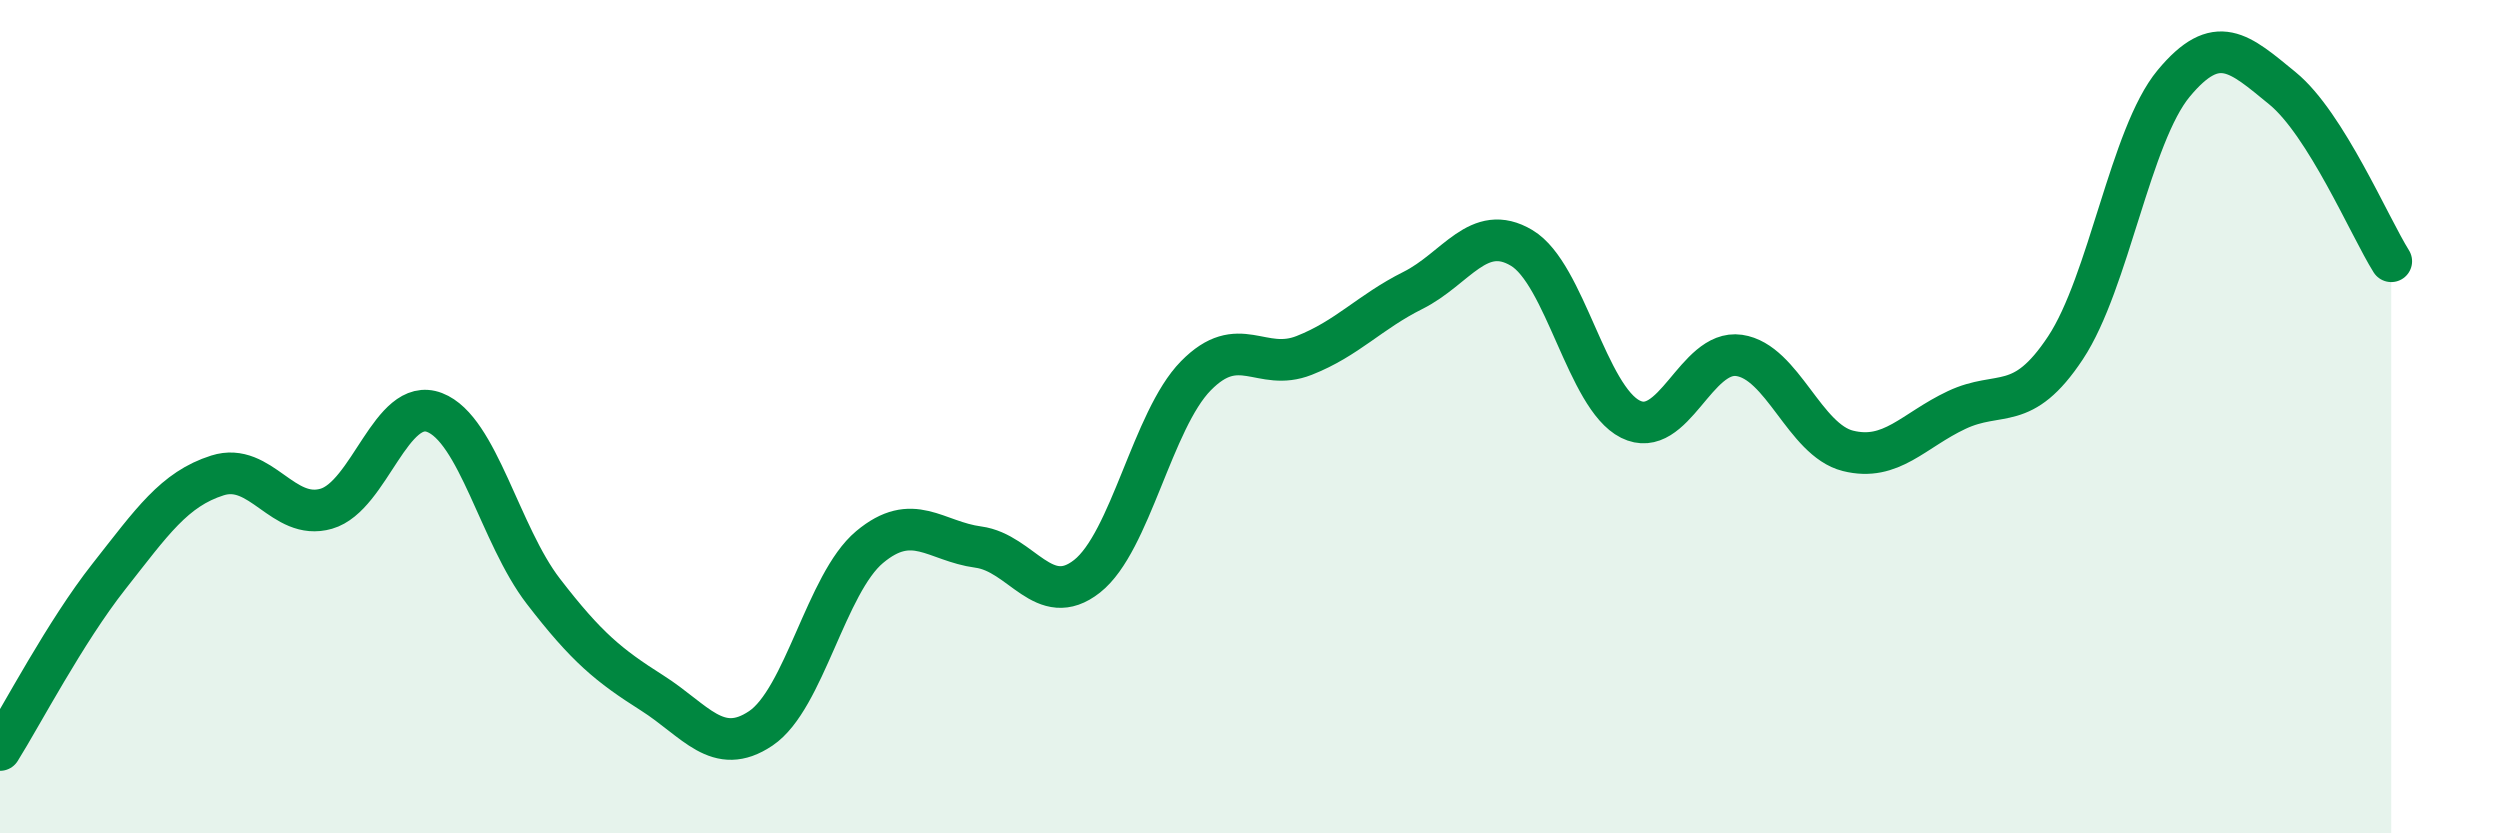
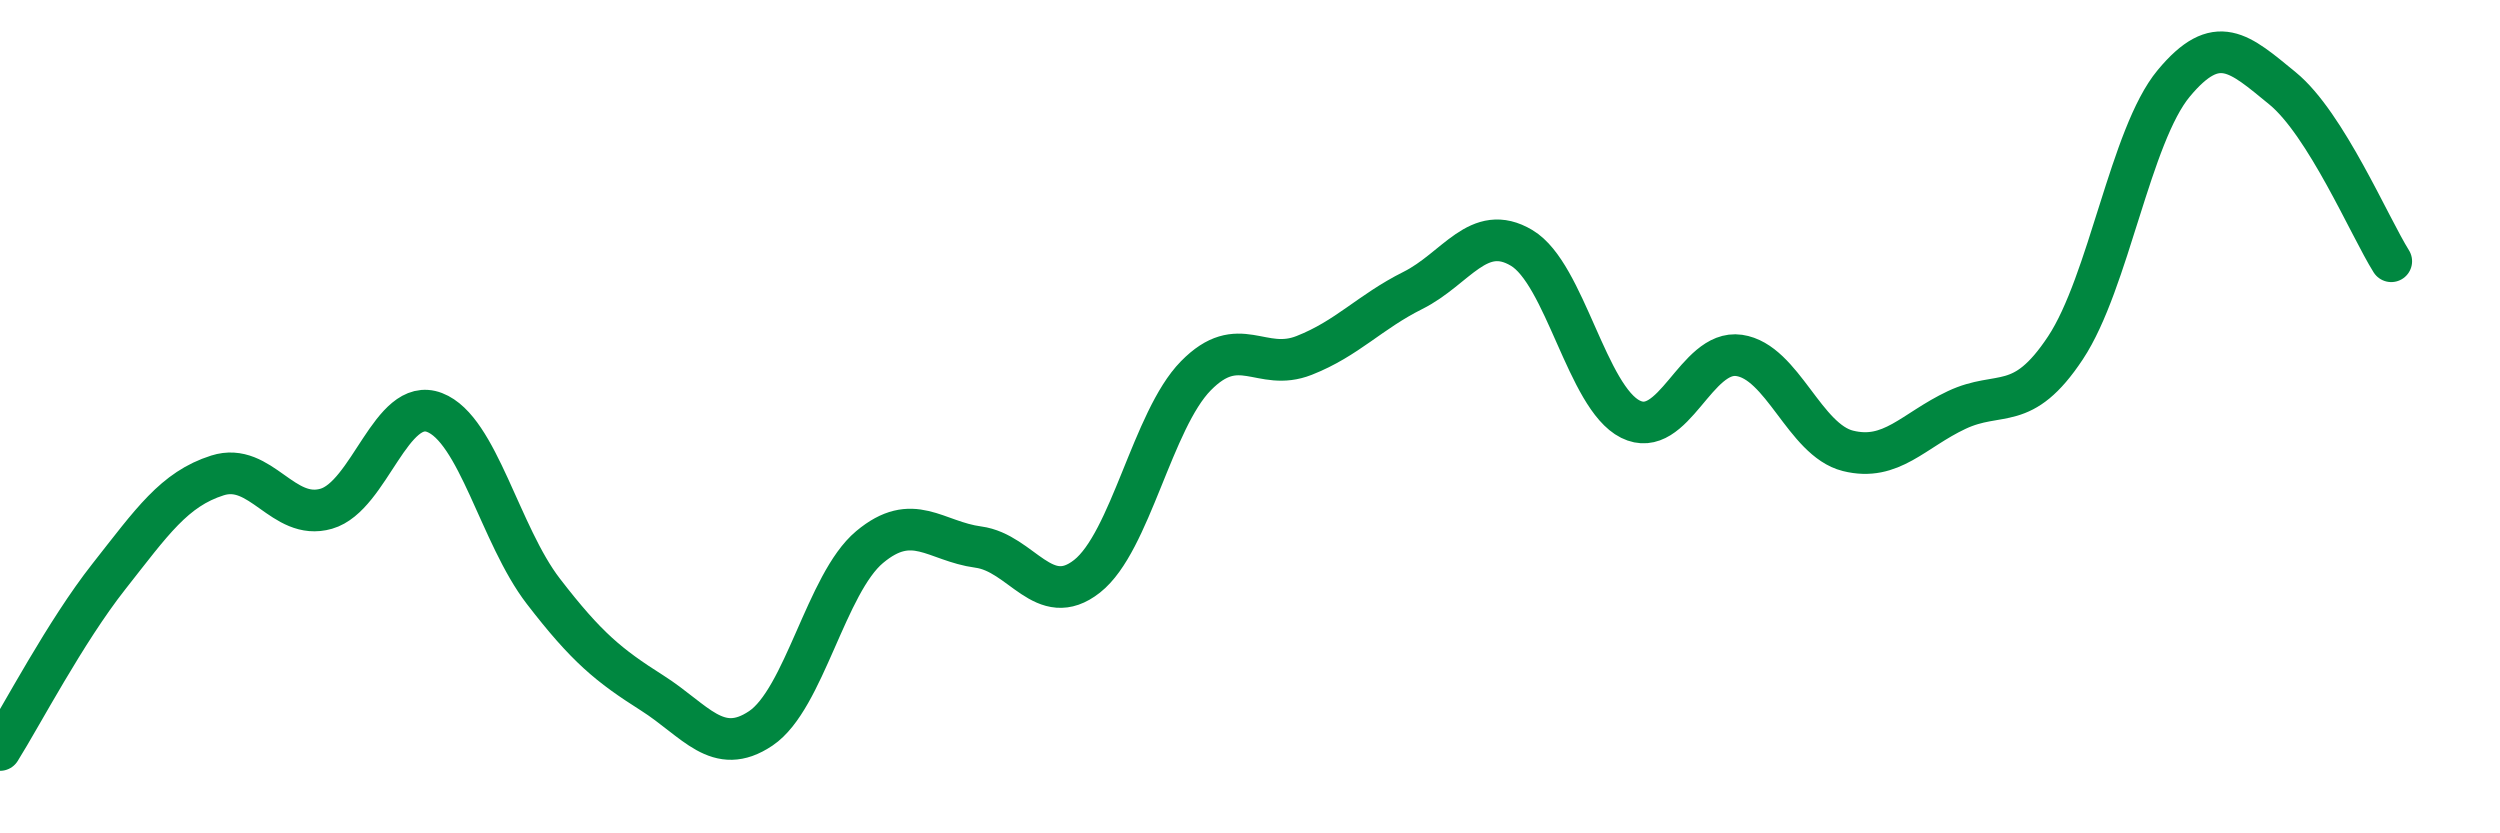
<svg xmlns="http://www.w3.org/2000/svg" width="60" height="20" viewBox="0 0 60 20">
-   <path d="M 0,18 C 0.52,17.17 1.57,15.16 2.61,13.84 C 3.65,12.52 4.18,11.74 5.22,11.41 C 6.26,11.08 6.79,12.51 7.83,12.21 C 8.87,11.91 9.39,9.5 10.43,9.9 C 11.47,10.3 12,12.84 13.04,14.19 C 14.08,15.54 14.61,15.97 15.65,16.63 C 16.69,17.29 17.22,18.18 18.26,17.48 C 19.3,16.78 19.83,14 20.87,13.13 C 21.91,12.26 22.44,12.99 23.48,13.13 C 24.52,13.27 25.05,14.65 26.09,13.83 C 27.13,13.01 27.66,10.08 28.7,9.02 C 29.74,7.96 30.26,8.94 31.3,8.53 C 32.34,8.12 32.87,7.49 33.91,6.97 C 34.95,6.45 35.48,5.33 36.52,5.95 C 37.56,6.57 38.09,9.54 39.13,10.06 C 40.17,10.58 40.7,8.38 41.74,8.53 C 42.78,8.68 43.31,10.56 44.35,10.82 C 45.39,11.08 45.92,10.33 46.96,9.84 C 48,9.35 48.53,9.92 49.57,8.35 C 50.61,6.78 51.13,3.25 52.17,2 C 53.21,0.75 53.74,1.27 54.78,2.12 C 55.82,2.97 56.87,5.44 57.39,6.27L57.39 20L0 20Z" fill="#008740" opacity="0.1" stroke-linecap="round" stroke-linejoin="round" />
  <path d="M 0,18 C 0.52,17.17 1.57,15.16 2.61,13.84 C 3.65,12.52 4.18,11.74 5.22,11.41 C 6.26,11.08 6.79,12.51 7.83,12.21 C 8.87,11.91 9.39,9.5 10.43,9.9 C 11.47,10.3 12,12.84 13.04,14.19 C 14.08,15.54 14.61,15.97 15.65,16.63 C 16.69,17.29 17.22,18.18 18.26,17.48 C 19.3,16.78 19.83,14 20.87,13.13 C 21.91,12.26 22.44,12.99 23.48,13.13 C 24.52,13.27 25.05,14.65 26.09,13.83 C 27.13,13.01 27.66,10.08 28.7,9.02 C 29.74,7.96 30.26,8.94 31.3,8.53 C 32.34,8.12 32.87,7.49 33.91,6.97 C 34.95,6.45 35.48,5.33 36.52,5.95 C 37.56,6.57 38.09,9.54 39.13,10.06 C 40.17,10.58 40.7,8.38 41.74,8.53 C 42.78,8.68 43.31,10.56 44.35,10.82 C 45.39,11.08 45.92,10.33 46.96,9.84 C 48,9.35 48.53,9.92 49.57,8.35 C 50.61,6.78 51.13,3.25 52.17,2 C 53.21,0.75 53.74,1.27 54.78,2.12 C 55.82,2.97 56.87,5.44 57.39,6.27" stroke="#008740" stroke-width="1" fill="none" stroke-linecap="round" stroke-linejoin="round" />
</svg>